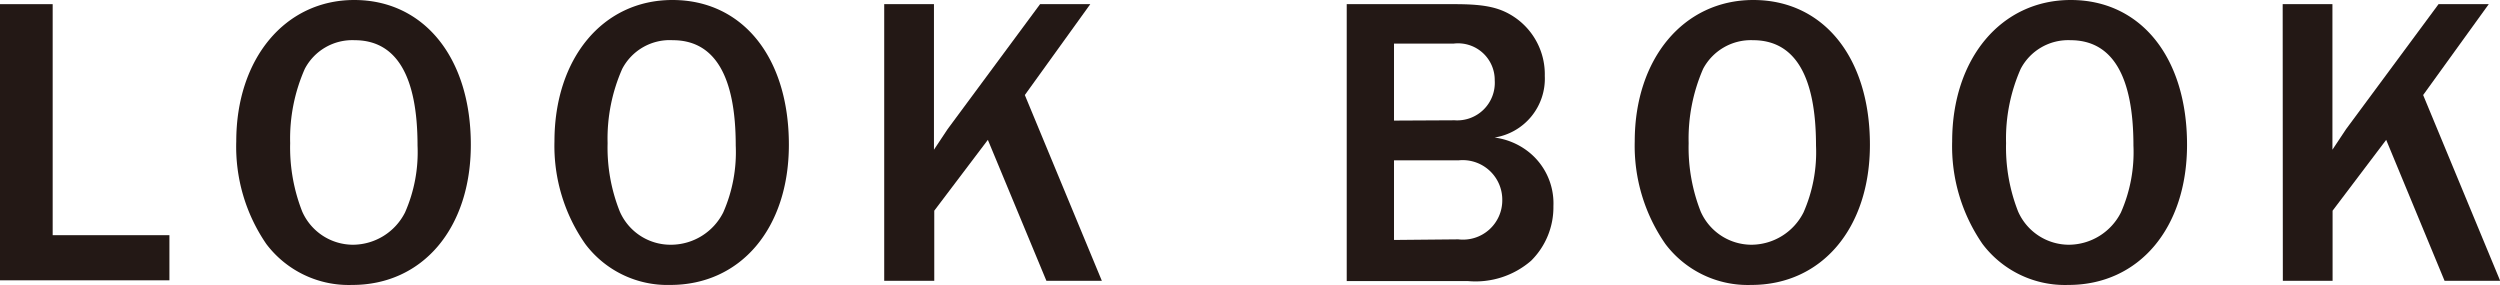
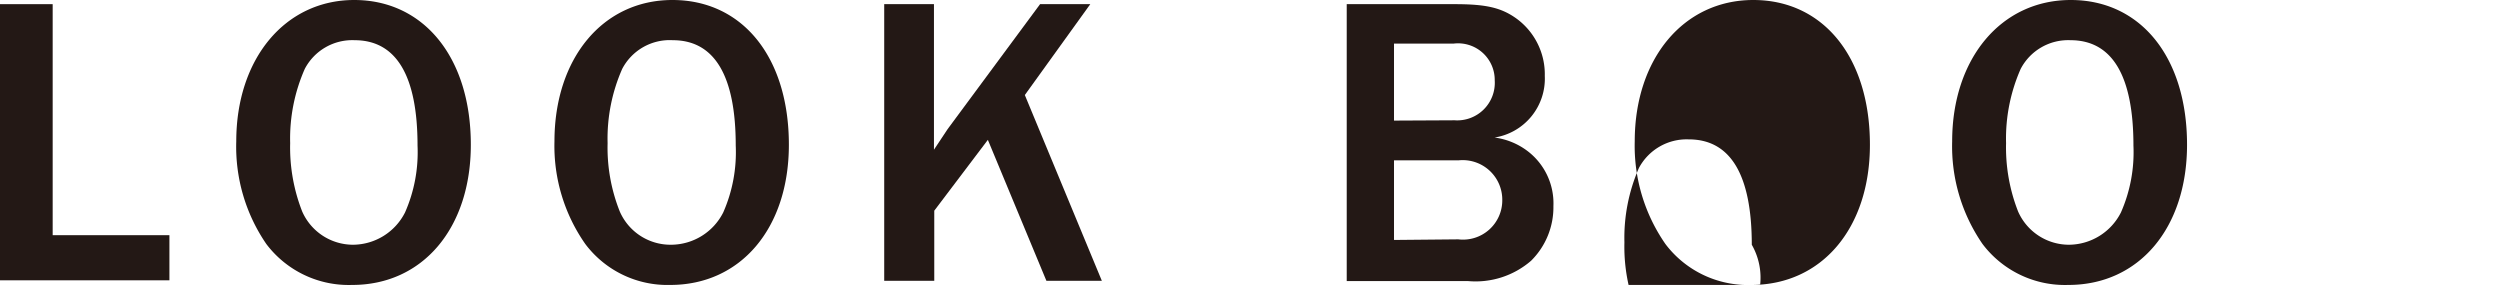
<svg xmlns="http://www.w3.org/2000/svg" viewBox="0 0 162.32 18.5">
  <defs>
    <style>.cls-1{fill:#231815;}</style>
  </defs>
  <title>ttl_lookbook</title>
  <g id="レイヤー_2" data-name="レイヤー 2">
    <g id="テキスト">
      <path class="cls-1" d="M0,.27H3.42v15H11v2.93H0Z" />
      <path class="cls-1" d="M15.34,9.18C15.34,3.8,18.52,0,23,0s7.57,3.69,7.57,9.4c0,5.41-3.12,9.1-7.7,9.1a6.7,6.7,0,0,1-5.58-2.66A11.16,11.16,0,0,1,15.34,9.18Zm7.6,6.71a3.81,3.81,0,0,0,3.36-2.1,9.7,9.7,0,0,0,.81-4.34c0-4.52-1.37-6.84-4.09-6.84a3.48,3.48,0,0,0-3.23,1.86,11.2,11.2,0,0,0-.95,4.82,11.39,11.39,0,0,0,.78,4.44A3.61,3.61,0,0,0,22.94,15.89Z" />
      <path class="cls-1" d="M36,9.18C36,3.8,39.13,0,43.66,0s7.56,3.69,7.56,9.4c0,5.41-3.12,9.1-7.7,9.1A6.67,6.67,0,0,1,38,15.84,11.1,11.1,0,0,1,36,9.18Zm7.6,6.71a3.81,3.81,0,0,0,3.36-2.1,9.7,9.7,0,0,0,.81-4.34c0-4.52-1.37-6.84-4.09-6.84A3.48,3.48,0,0,0,40.4,4.47a11.2,11.2,0,0,0-.95,4.82,11.2,11.2,0,0,0,.79,4.44A3.59,3.59,0,0,0,43.55,15.89Z" />
      <path class="cls-1" d="M57.41.27h3.23V9.72l.89-1.34,6-8.11h3.26l-4.25,5.9,5,12.06h-3.6l-3.8-9.15-3.48,4.6v4.55H57.41Z" />
      <path class="cls-1" d="M87.44.27h7c2,0,3,.21,4,.92a4.48,4.48,0,0,1,1.86,3.74,3.87,3.87,0,0,1-3.26,4,4.52,4.52,0,0,1,2.13.87,4.26,4.26,0,0,1,1.69,3.58,4.89,4.89,0,0,1-1.45,3.55,5.5,5.5,0,0,1-4.09,1.32H87.44Zm7,7.54a2.44,2.44,0,0,0,2.61-2.59,2.38,2.38,0,0,0-2.66-2.39H90.51v5Zm.24,7.73A2.55,2.55,0,0,0,97.54,13a2.57,2.57,0,0,0-2.83-2.59h-4.2v5.17Z" />
-       <path class="cls-1" d="M106.14,9.18c0-5.38,3.18-9.18,7.7-9.18s7.57,3.69,7.57,9.4c0,5.41-3.12,9.1-7.7,9.1a6.7,6.7,0,0,1-5.58-2.66A11.16,11.16,0,0,1,106.14,9.18Zm7.6,6.71a3.81,3.81,0,0,0,3.36-2.1,9.7,9.7,0,0,0,.81-4.34c0-4.52-1.37-6.84-4.09-6.84a3.51,3.51,0,0,0-3.24,1.86,11.35,11.35,0,0,0-.94,4.82,11.39,11.39,0,0,0,.78,4.44A3.61,3.61,0,0,0,113.74,15.89Z" />
+       <path class="cls-1" d="M106.14,9.18c0-5.38,3.18-9.18,7.7-9.18s7.57,3.69,7.57,9.4c0,5.41-3.12,9.1-7.7,9.1a6.7,6.7,0,0,1-5.58-2.66A11.16,11.16,0,0,1,106.14,9.18Zm7.6,6.71c0-4.52-1.37-6.84-4.09-6.84a3.51,3.51,0,0,0-3.24,1.86,11.35,11.35,0,0,0-.94,4.82,11.39,11.39,0,0,0,.78,4.44A3.61,3.61,0,0,0,113.74,15.89Z" />
      <path class="cls-1" d="M126.75,9.18c0-5.38,3.18-9.18,7.7-9.18S142,3.69,142,9.4c0,5.41-3.12,9.1-7.7,9.1a6.7,6.7,0,0,1-5.58-2.66A11.16,11.16,0,0,1,126.75,9.18Zm7.6,6.71a3.81,3.81,0,0,0,3.36-2.1,9.7,9.7,0,0,0,.81-4.34c0-4.52-1.37-6.84-4.09-6.84a3.48,3.48,0,0,0-3.23,1.86,11.2,11.2,0,0,0-.95,4.82,11.39,11.39,0,0,0,.78,4.44A3.61,3.61,0,0,0,134.35,15.89Z" />
-       <path class="cls-1" d="M148.21.27h3.23V9.72l.89-1.34,6-8.11h3.26l-4.26,5.9,5,12.06h-3.61l-3.79-9.15-3.48,4.6v4.55h-3.23Z" />
    </g>
  </g>
</svg>